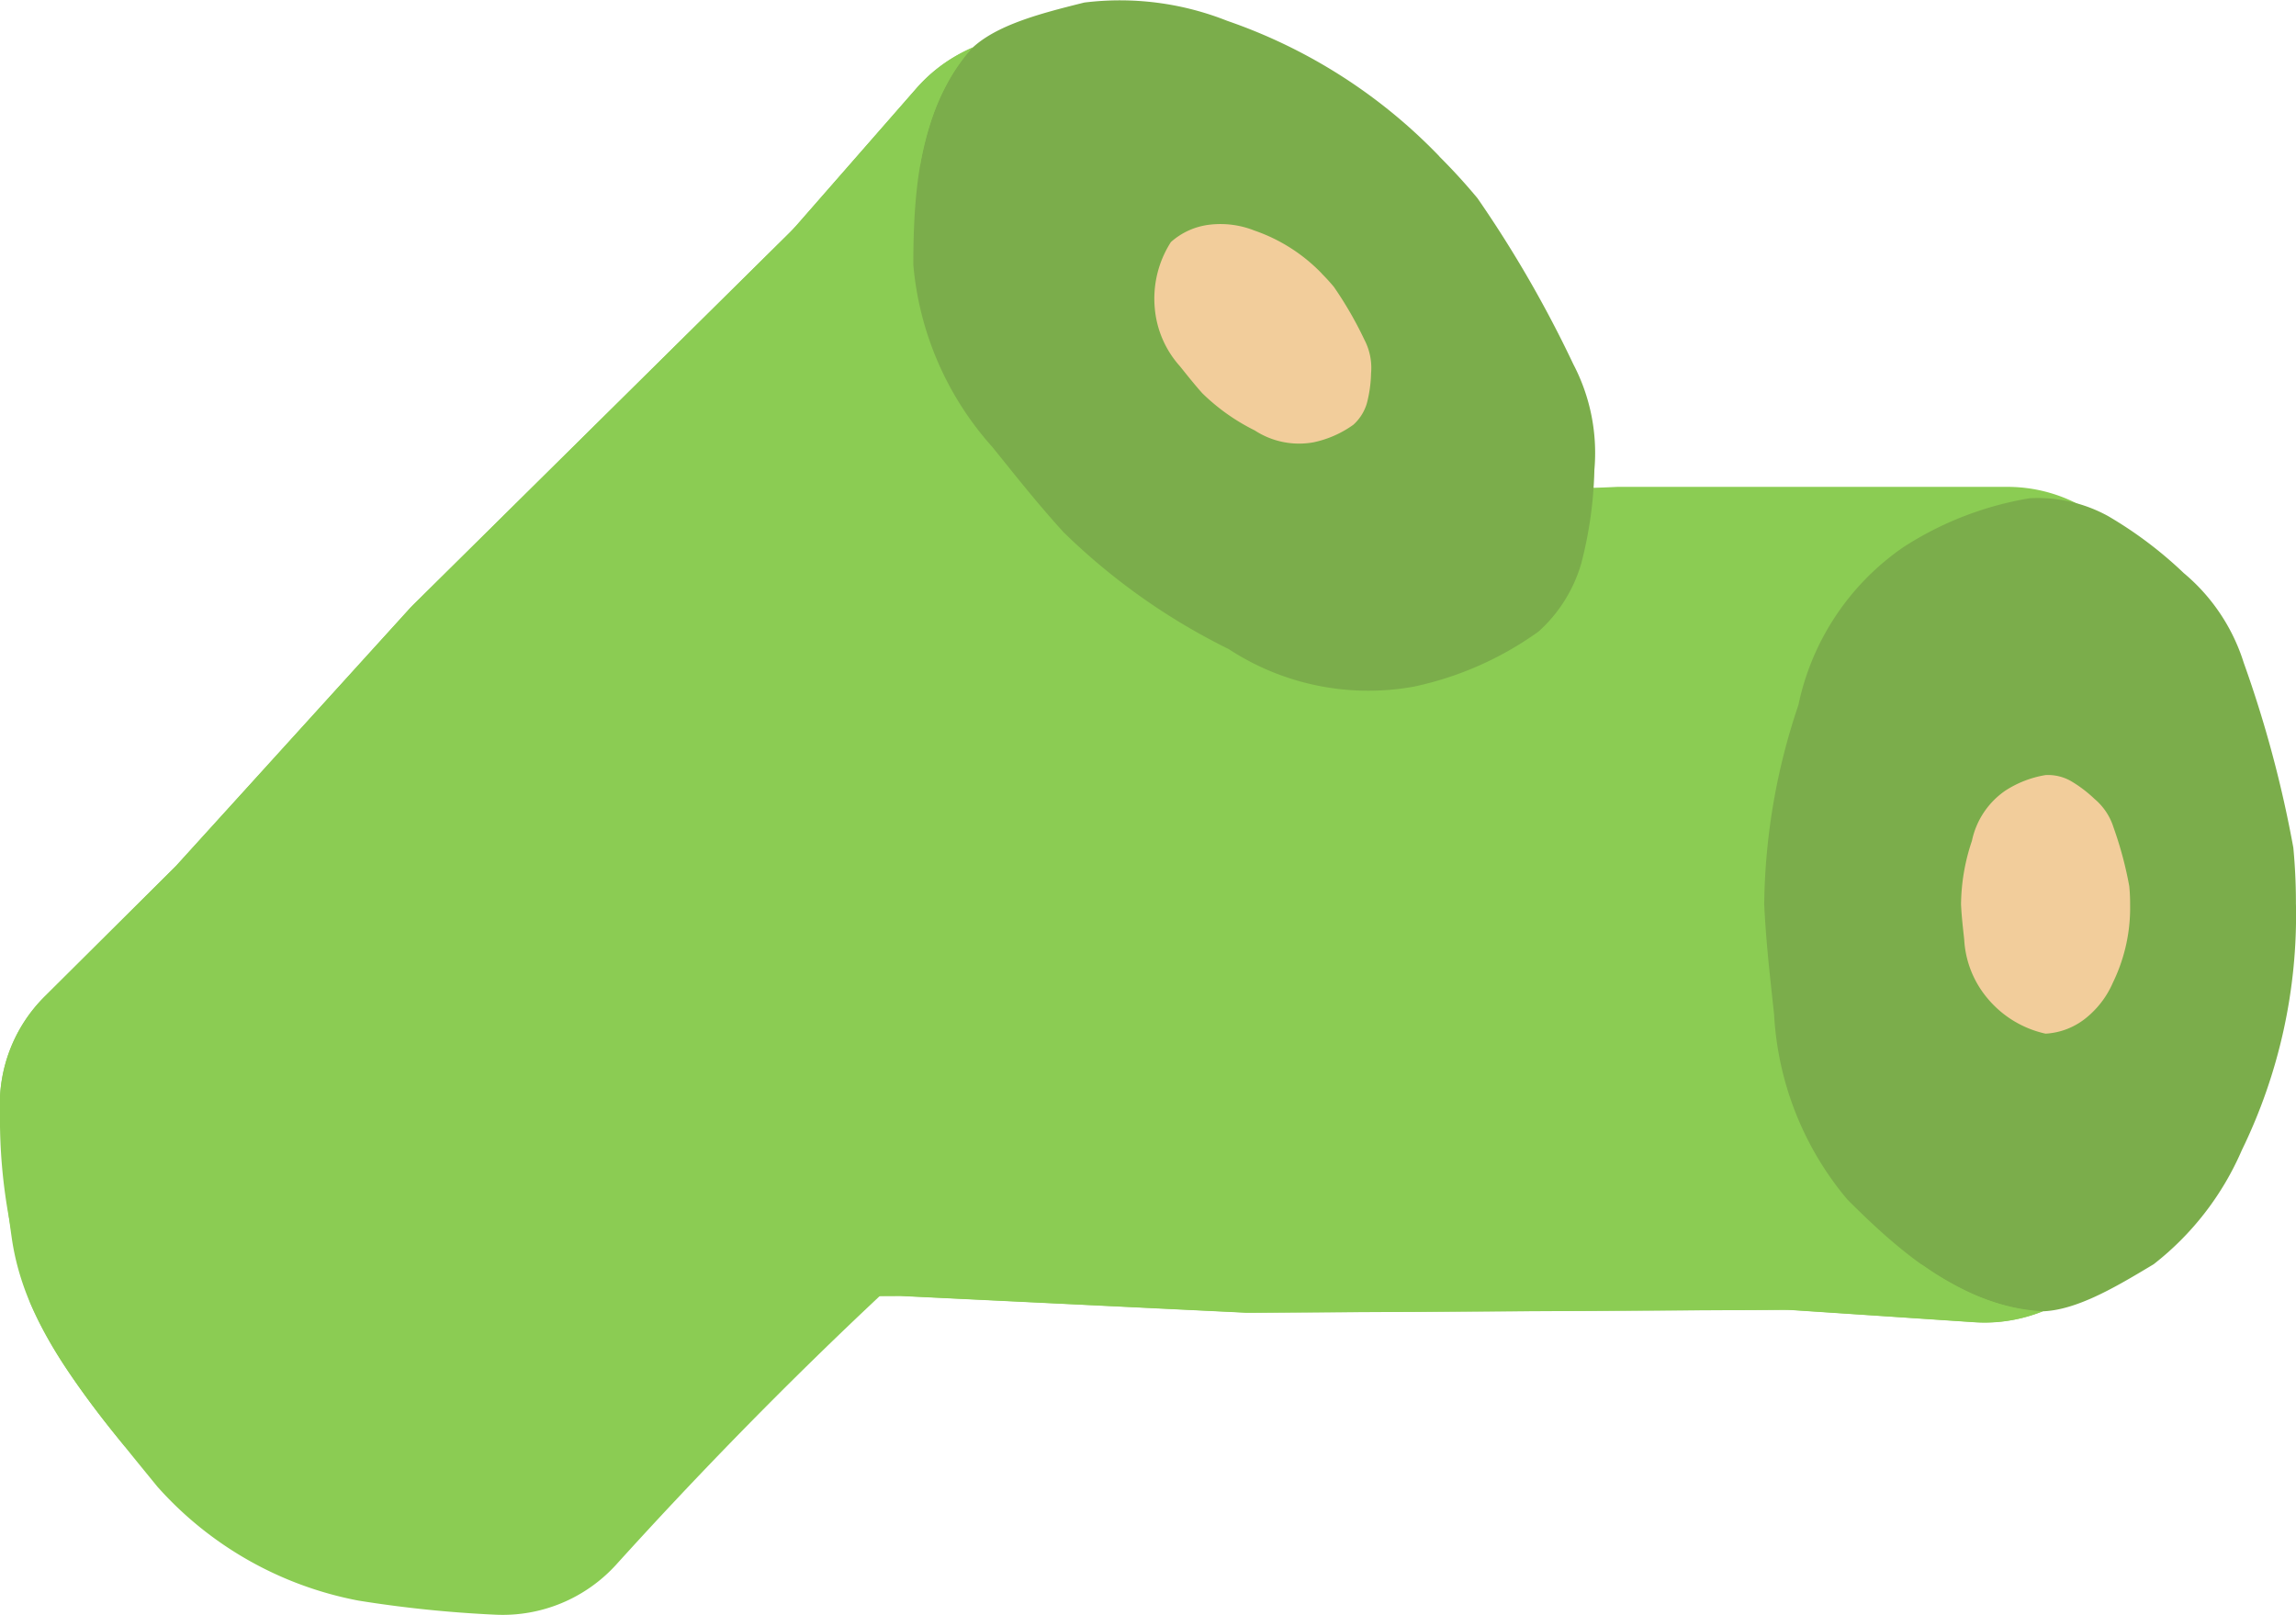
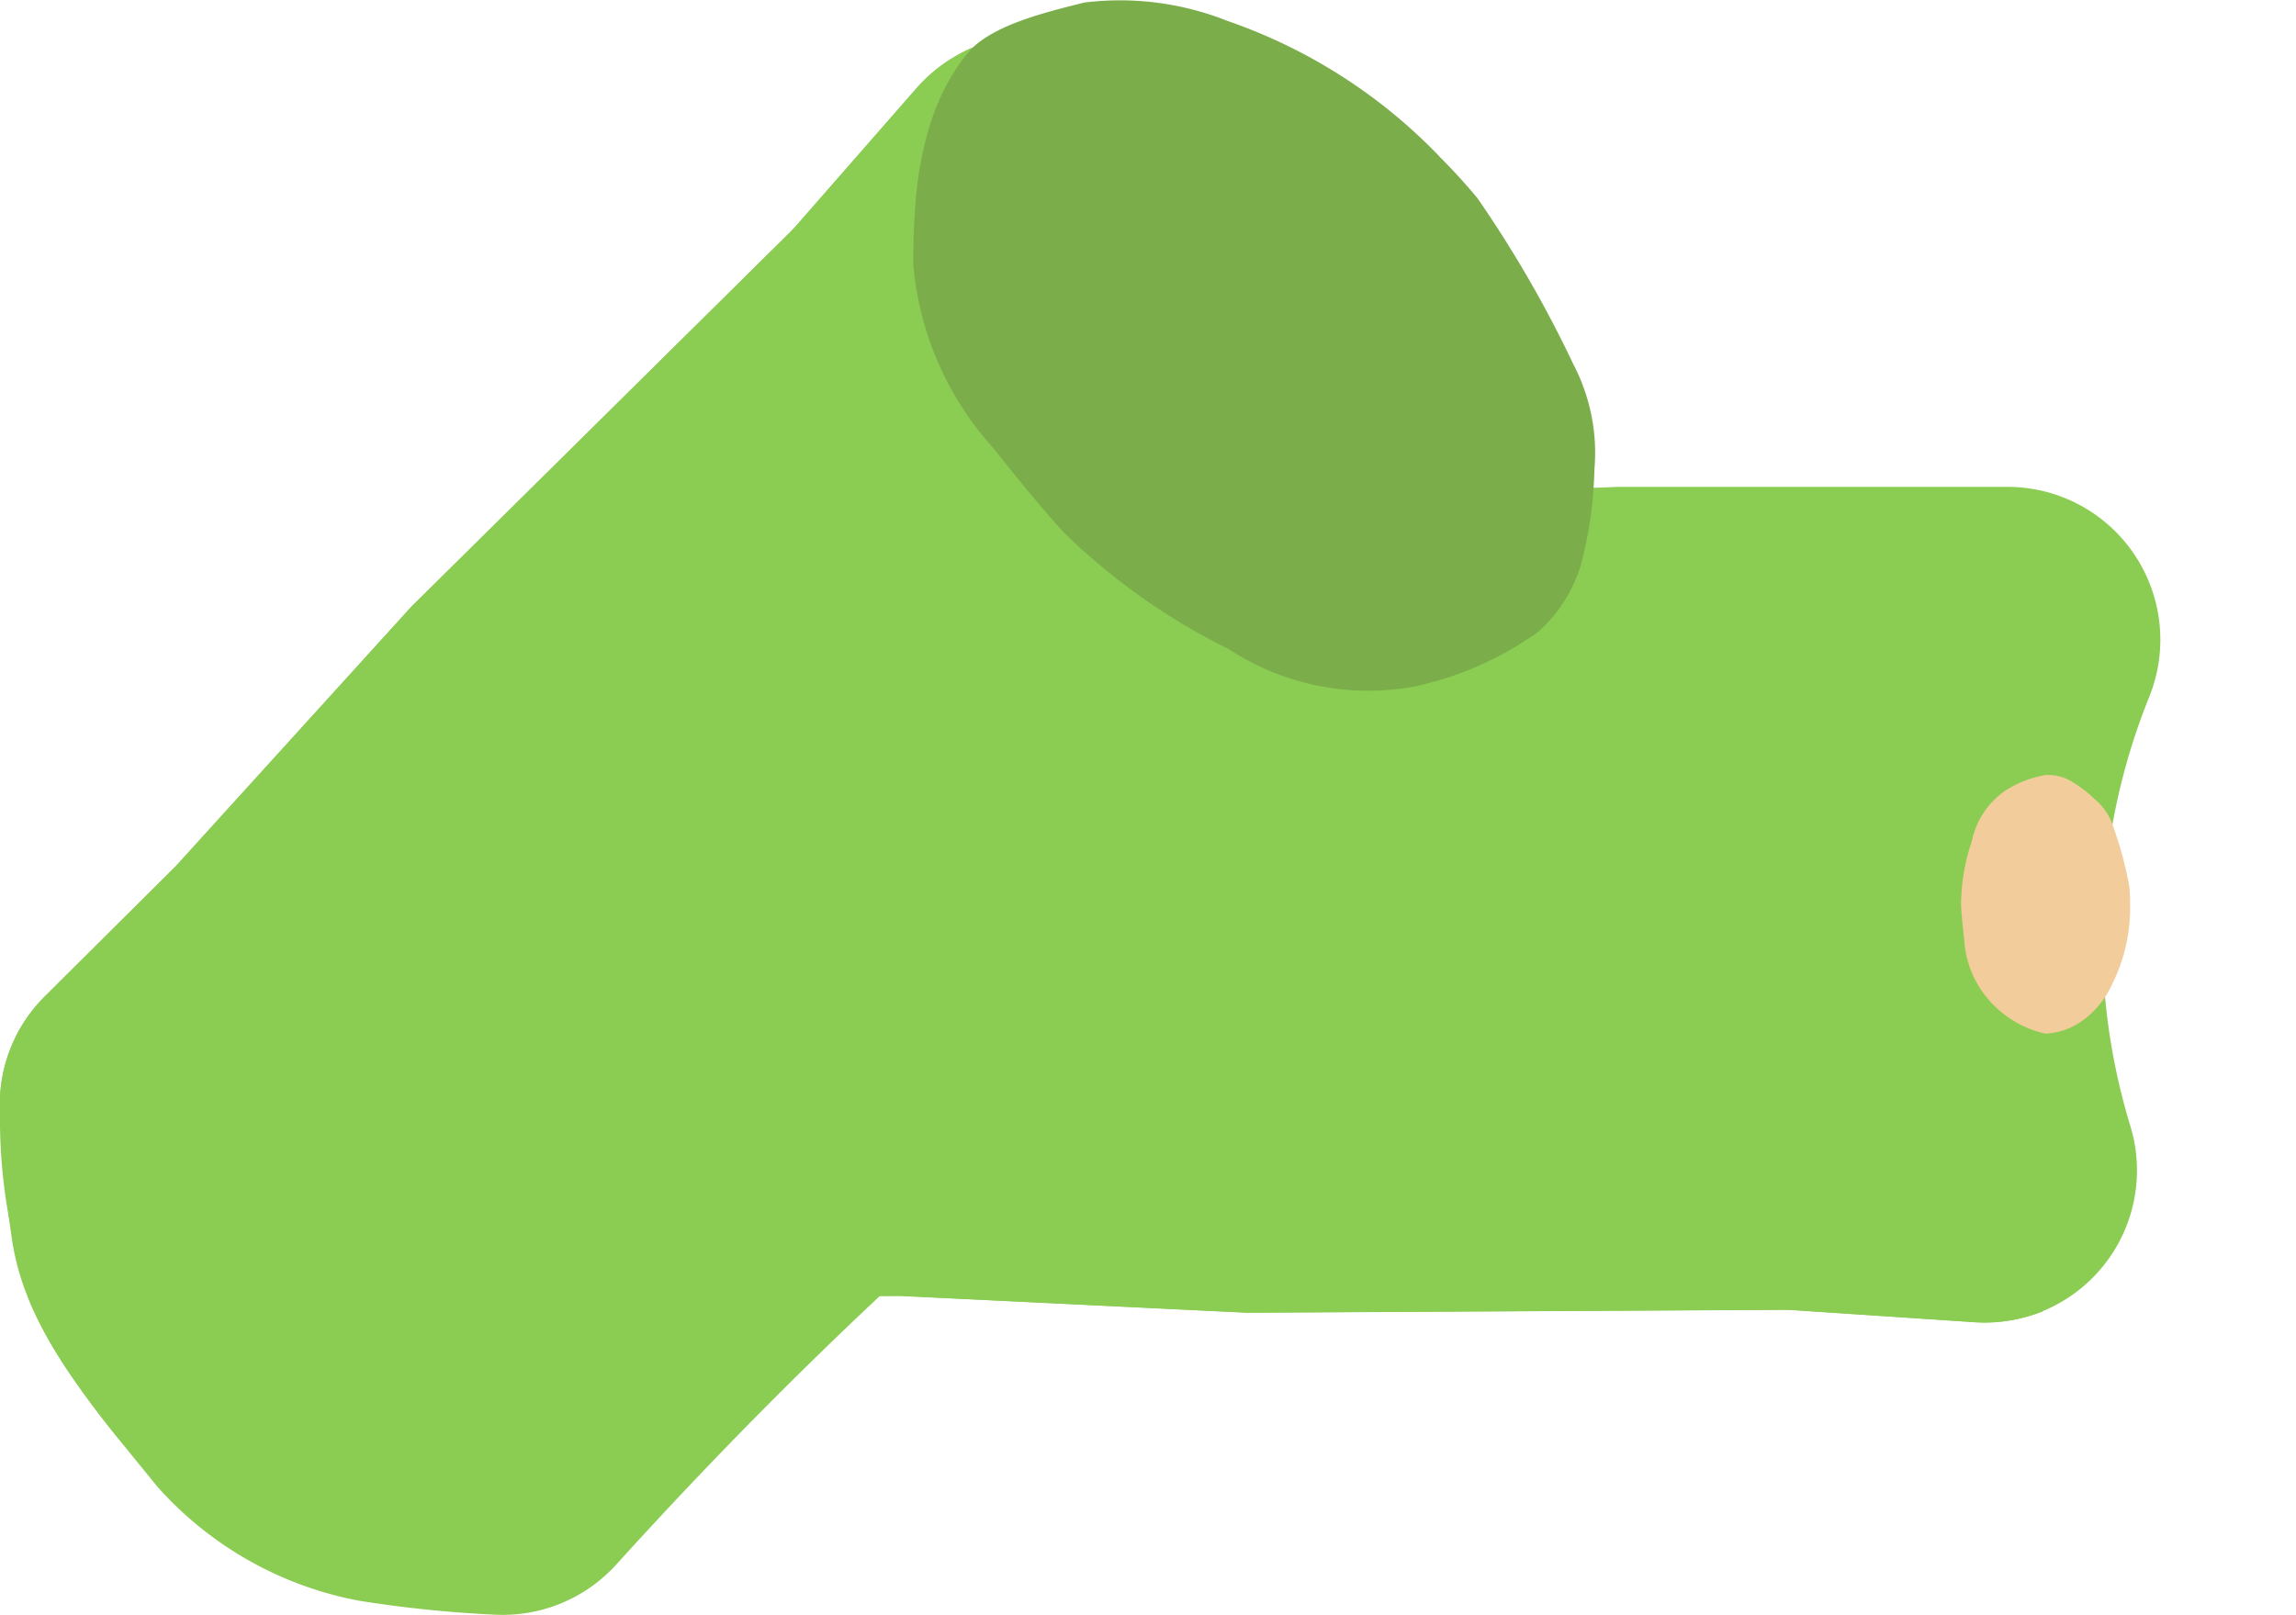
<svg xmlns="http://www.w3.org/2000/svg" id="Group_1209" data-name="Group 1209" width="61.326" height="43.145" viewBox="0 0 61.326 43.145">
  <defs>
    <clipPath id="clip-path">
      <rect id="Rectangle_421" data-name="Rectangle 421" width="42.448" height="10.733" fill="none" />
    </clipPath>
    <clipPath id="clip-path-2">
      <rect id="Rectangle_423" data-name="Rectangle 423" width="25.984" height="37.392" fill="none" />
    </clipPath>
  </defs>
  <path id="Path_1636" data-name="Path 1636" d="M25.752,64.347a4.092,4.092,0,0,1,3.218-1.33c3.171.158,5.784.171,7.674.148,3.267-.038,4.988-.191,9.217-.256,3.042-.047,4.966.119,7.142.008H63.418a4.083,4.083,0,0,1,3.79,5.608,17.226,17.226,0,0,0-.514,11.441,4.066,4.066,0,0,1-4.133,5.272l-4.85-.323c-.1-.007-.2-.009-.294-.009L43.3,84.982c-.074,0-.147,0-.22,0l-9.223-.447-4.933.01A4.085,4.085,0,0,1,25.9,83.214c-.626-.685-1.4-1.59-2.172-2.618-1.418-1.9-1.625-4.3-1.944-7.447a9.579,9.579,0,0,1,1.64-5.941,32.325,32.325,0,0,1,2.327-2.861" transform="translate(-9.801 -49.909)" fill="#8bcc53" />
-   <path id="Path_1637" data-name="Path 1637" d="M99.954,74.323a14.329,14.329,0,0,1-1.447,6.567,7.756,7.756,0,0,1-2.355,3.046c-1.084.651-2.3,1.385-3.3,1.24-1.871-.272-3.321-1.405-4.881-2.971a8.381,8.381,0,0,1-1.955-4.931c-.1-.95-.212-1.864-.265-2.952a17.119,17.119,0,0,1,.914-5.33,6.806,6.806,0,0,1,2.8-4.213,8.872,8.872,0,0,1,3.384-1.31,3.912,3.912,0,0,1,2.081.474,10.851,10.851,0,0,1,2.028,1.527,5.116,5.116,0,0,1,1.6,2.392,31.351,31.351,0,0,1,1.326,4.945c.06.636.07,1.163.069,1.515" transform="translate(-38.629 -50.158)" fill="#7bad4b" />
  <path id="Path_1638" data-name="Path 1638" d="M99.838,80.4a4.559,4.559,0,0,1-.46,2.089,2.469,2.469,0,0,1-.749.969,1.881,1.881,0,0,1-1.049.394,2.8,2.8,0,0,1-1.552-.945,2.663,2.663,0,0,1-.621-1.568c-.032-.3-.068-.592-.085-.939a5.447,5.447,0,0,1,.291-1.7,2.164,2.164,0,0,1,.891-1.34,2.814,2.814,0,0,1,1.076-.417,1.243,1.243,0,0,1,.662.151,3.424,3.424,0,0,1,.645.486,1.628,1.628,0,0,1,.508.761,9.976,9.976,0,0,1,.421,1.573c.019.2.023.37.022.482" transform="translate(-42.943 -56.235)" fill="#f2cd9b" />
  <g id="Group_1102" data-name="Group 1102" transform="translate(12.126 24.604)">
    <g id="Group_1101" data-name="Group 1101" transform="translate(0 0)" clip-path="url(#clip-path)">
      <path id="Path_1639" data-name="Path 1639" d="M45.839,92.684c-4.989-.1-11.867.029-16.831-.458-2.577-.252-6.435-6.863-6.941-8.192a22.508,22.508,0,0,0,.352,2.5,11.776,11.776,0,0,0,.574,2.009,15.1,15.1,0,0,0,1.137,1.917,14.689,14.689,0,0,0,1.913,2.277,4.044,4.044,0,0,0,3.023,1.327L34,94.052l9.223.447c.074,0,.147,0,.22,0l14.116-.076c.1,0,.2,0,.294.009l4.85.323a4.259,4.259,0,0,0,1.812-.292,4.994,4.994,0,0,1-1.218-.213,5.936,5.936,0,0,1-.89-.356,8.58,8.58,0,0,1-1.108-.659c-.361-.246-10.757-.457-15.46-.554" transform="translate(-22.067 -84.034)" fill="#8bcc53" />
    </g>
  </g>
  <path id="Path_1644" data-name="Path 1644" d="M13.24,83.187a4.093,4.093,0,0,0,3.216-1.335c2.13-2.354,3.969-4.211,5.321-5.531,2.338-2.283,3.662-3.393,6.7-6.337,2.184-2.118,3.427-3.6,5.044-5.056l5.372-5.372,1.992-1.992A4.083,4.083,0,0,0,39.6,50.919a17.226,17.226,0,0,1-8.453-7.726,4.066,4.066,0,0,0-6.651-.806l-3.2,3.658q-.1.11-.2.214L11.058,56.186c-.052.052-.1.1-.152.159L4.7,63.184,1.2,66.665A4.083,4.083,0,0,0,0,69.741c.041.927.131,2.117.315,3.387.339,2.344,1.892,4.19,3.891,6.641A9.577,9.577,0,0,0,9.572,82.81a32.414,32.414,0,0,0,3.668.377" transform="translate(0 -40.046)" fill="#8bcc53" />
  <path id="Path_1645" data-name="Path 1645" d="M58.451,43.436a14.328,14.328,0,0,0-5.666-3.621,7.76,7.76,0,0,0-3.819-.489c-1.226.307-2.608.651-3.21,1.456C44.625,42.3,44.4,44.124,44.4,46.334A8.378,8.378,0,0,0,46.51,51.2c.6.742,1.168,1.468,1.9,2.275A17.133,17.133,0,0,0,52.824,56.6a6.806,6.806,0,0,0,4.961,1A8.856,8.856,0,0,0,61.1,56.131a3.911,3.911,0,0,0,1.137-1.807,10.817,10.817,0,0,0,.354-2.513,5.11,5.11,0,0,0-.562-2.821,31.434,31.434,0,0,0-2.559-4.434c-.408-.492-.773-.871-1.023-1.12" transform="translate(-20.005 -39.258)" fill="#7bad4b" />
-   <path id="Path_1646" data-name="Path 1646" d="M60.6,51.474a4.556,4.556,0,0,0-1.8-1.151,2.462,2.462,0,0,0-1.215-.156,1.877,1.877,0,0,0-1.02.463,2.8,2.8,0,0,0-.43,1.766,2.664,2.664,0,0,0,.669,1.548c.191.236.371.467.6.724a5.463,5.463,0,0,0,1.4.993,2.163,2.163,0,0,0,1.578.317,2.815,2.815,0,0,0,1.056-.467,1.243,1.243,0,0,0,.362-.574,3.453,3.453,0,0,0,.112-.8,1.622,1.622,0,0,0-.179-.9,10,10,0,0,0-.814-1.41c-.13-.157-.246-.277-.325-.356" transform="translate(-25.291 -44.162)" fill="#f2cd9b" />
  <g id="Group_1108" data-name="Group 1108" transform="translate(0 1.266)">
    <g id="Group_1107" data-name="Group 1107" transform="translate(0 0)" clip-path="url(#clip-path-2)">
      <path id="Path_1647" data-name="Path 1647" d="M14.039,56.027c-3.455,3.6-8.412,8.371-11.578,12.224-1.645,2,.3,9.4.885,10.7a22.438,22.438,0,0,1-1.519-2.015A11.9,11.9,0,0,1,.812,75.112a15.13,15.13,0,0,1-.551-2.161A14.736,14.736,0,0,1,0,69.989a4.048,4.048,0,0,1,1.2-3.076l3.5-3.481,6.206-6.838c.049-.054.1-.108.152-.159l10.036-9.928c.069-.069.137-.14.2-.214l3.2-3.658a4.258,4.258,0,0,1,1.489-1.075,5.006,5.006,0,0,0-.71,1.012,5.844,5.844,0,0,0-.377.881,8.532,8.532,0,0,0-.318,1.249c-.081.429-7.283,7.929-10.54,11.324" transform="translate(0 -41.561)" fill="#8bcc53" />
    </g>
  </g>
</svg>